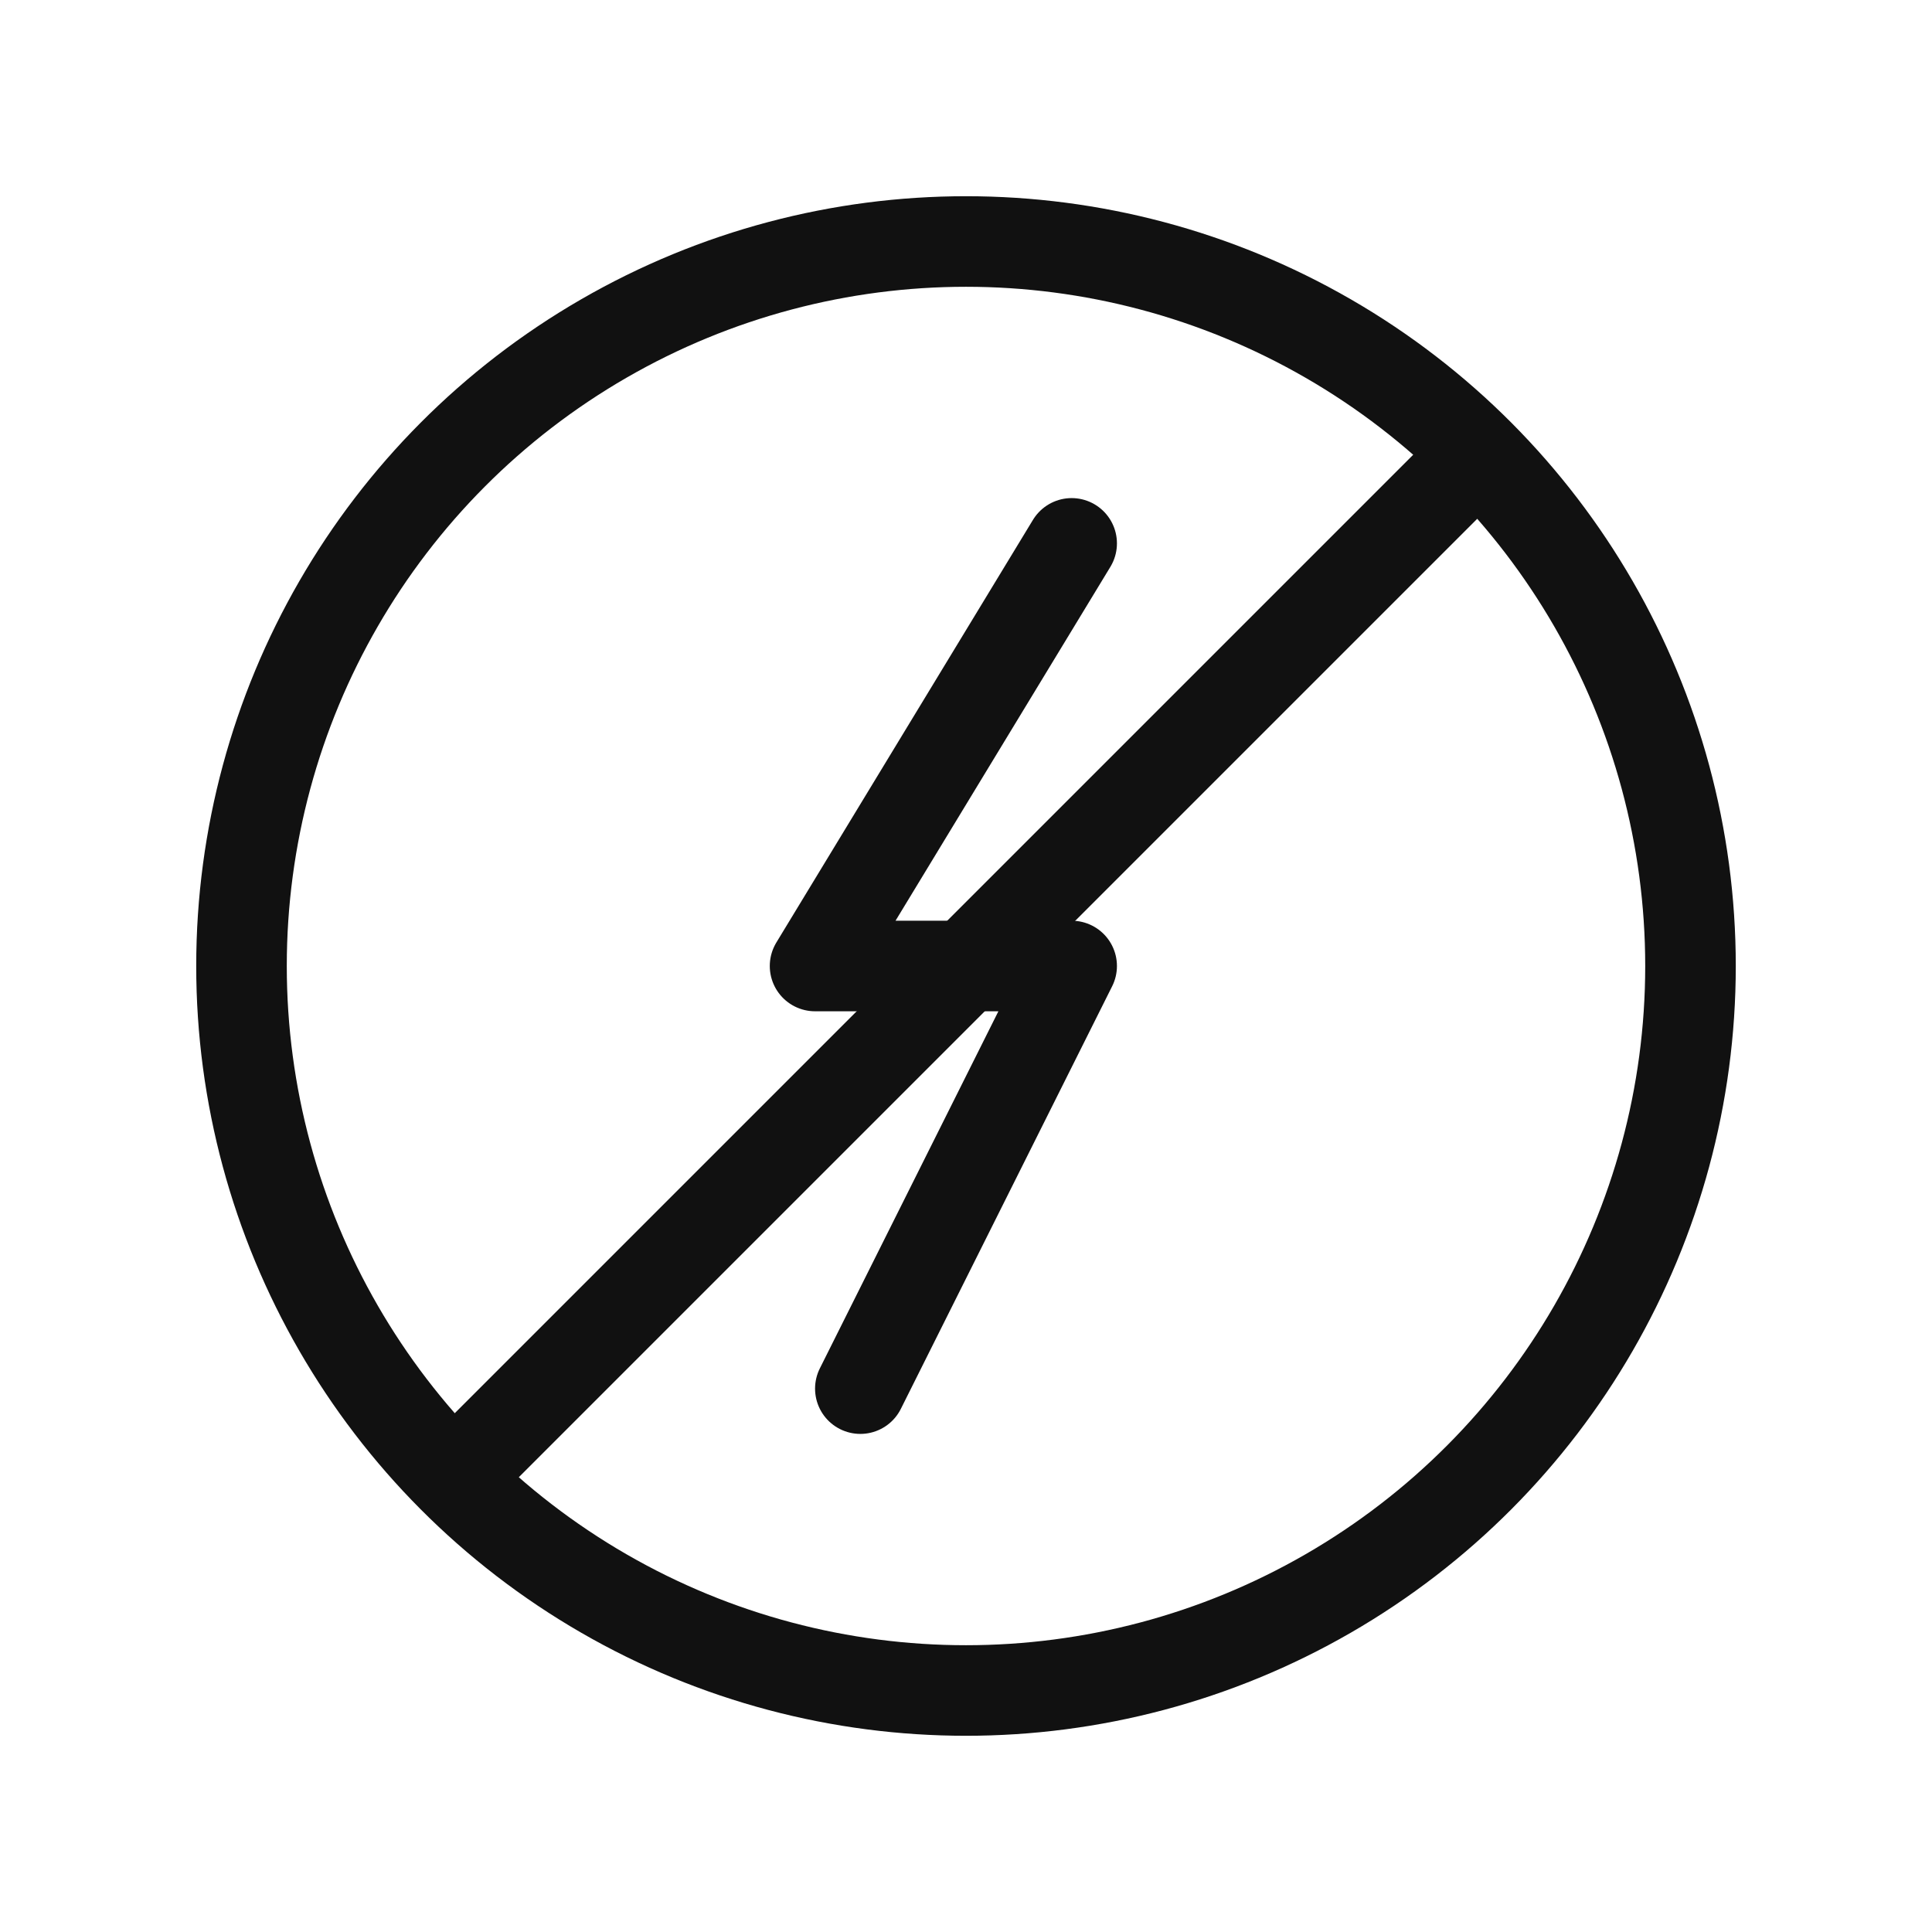
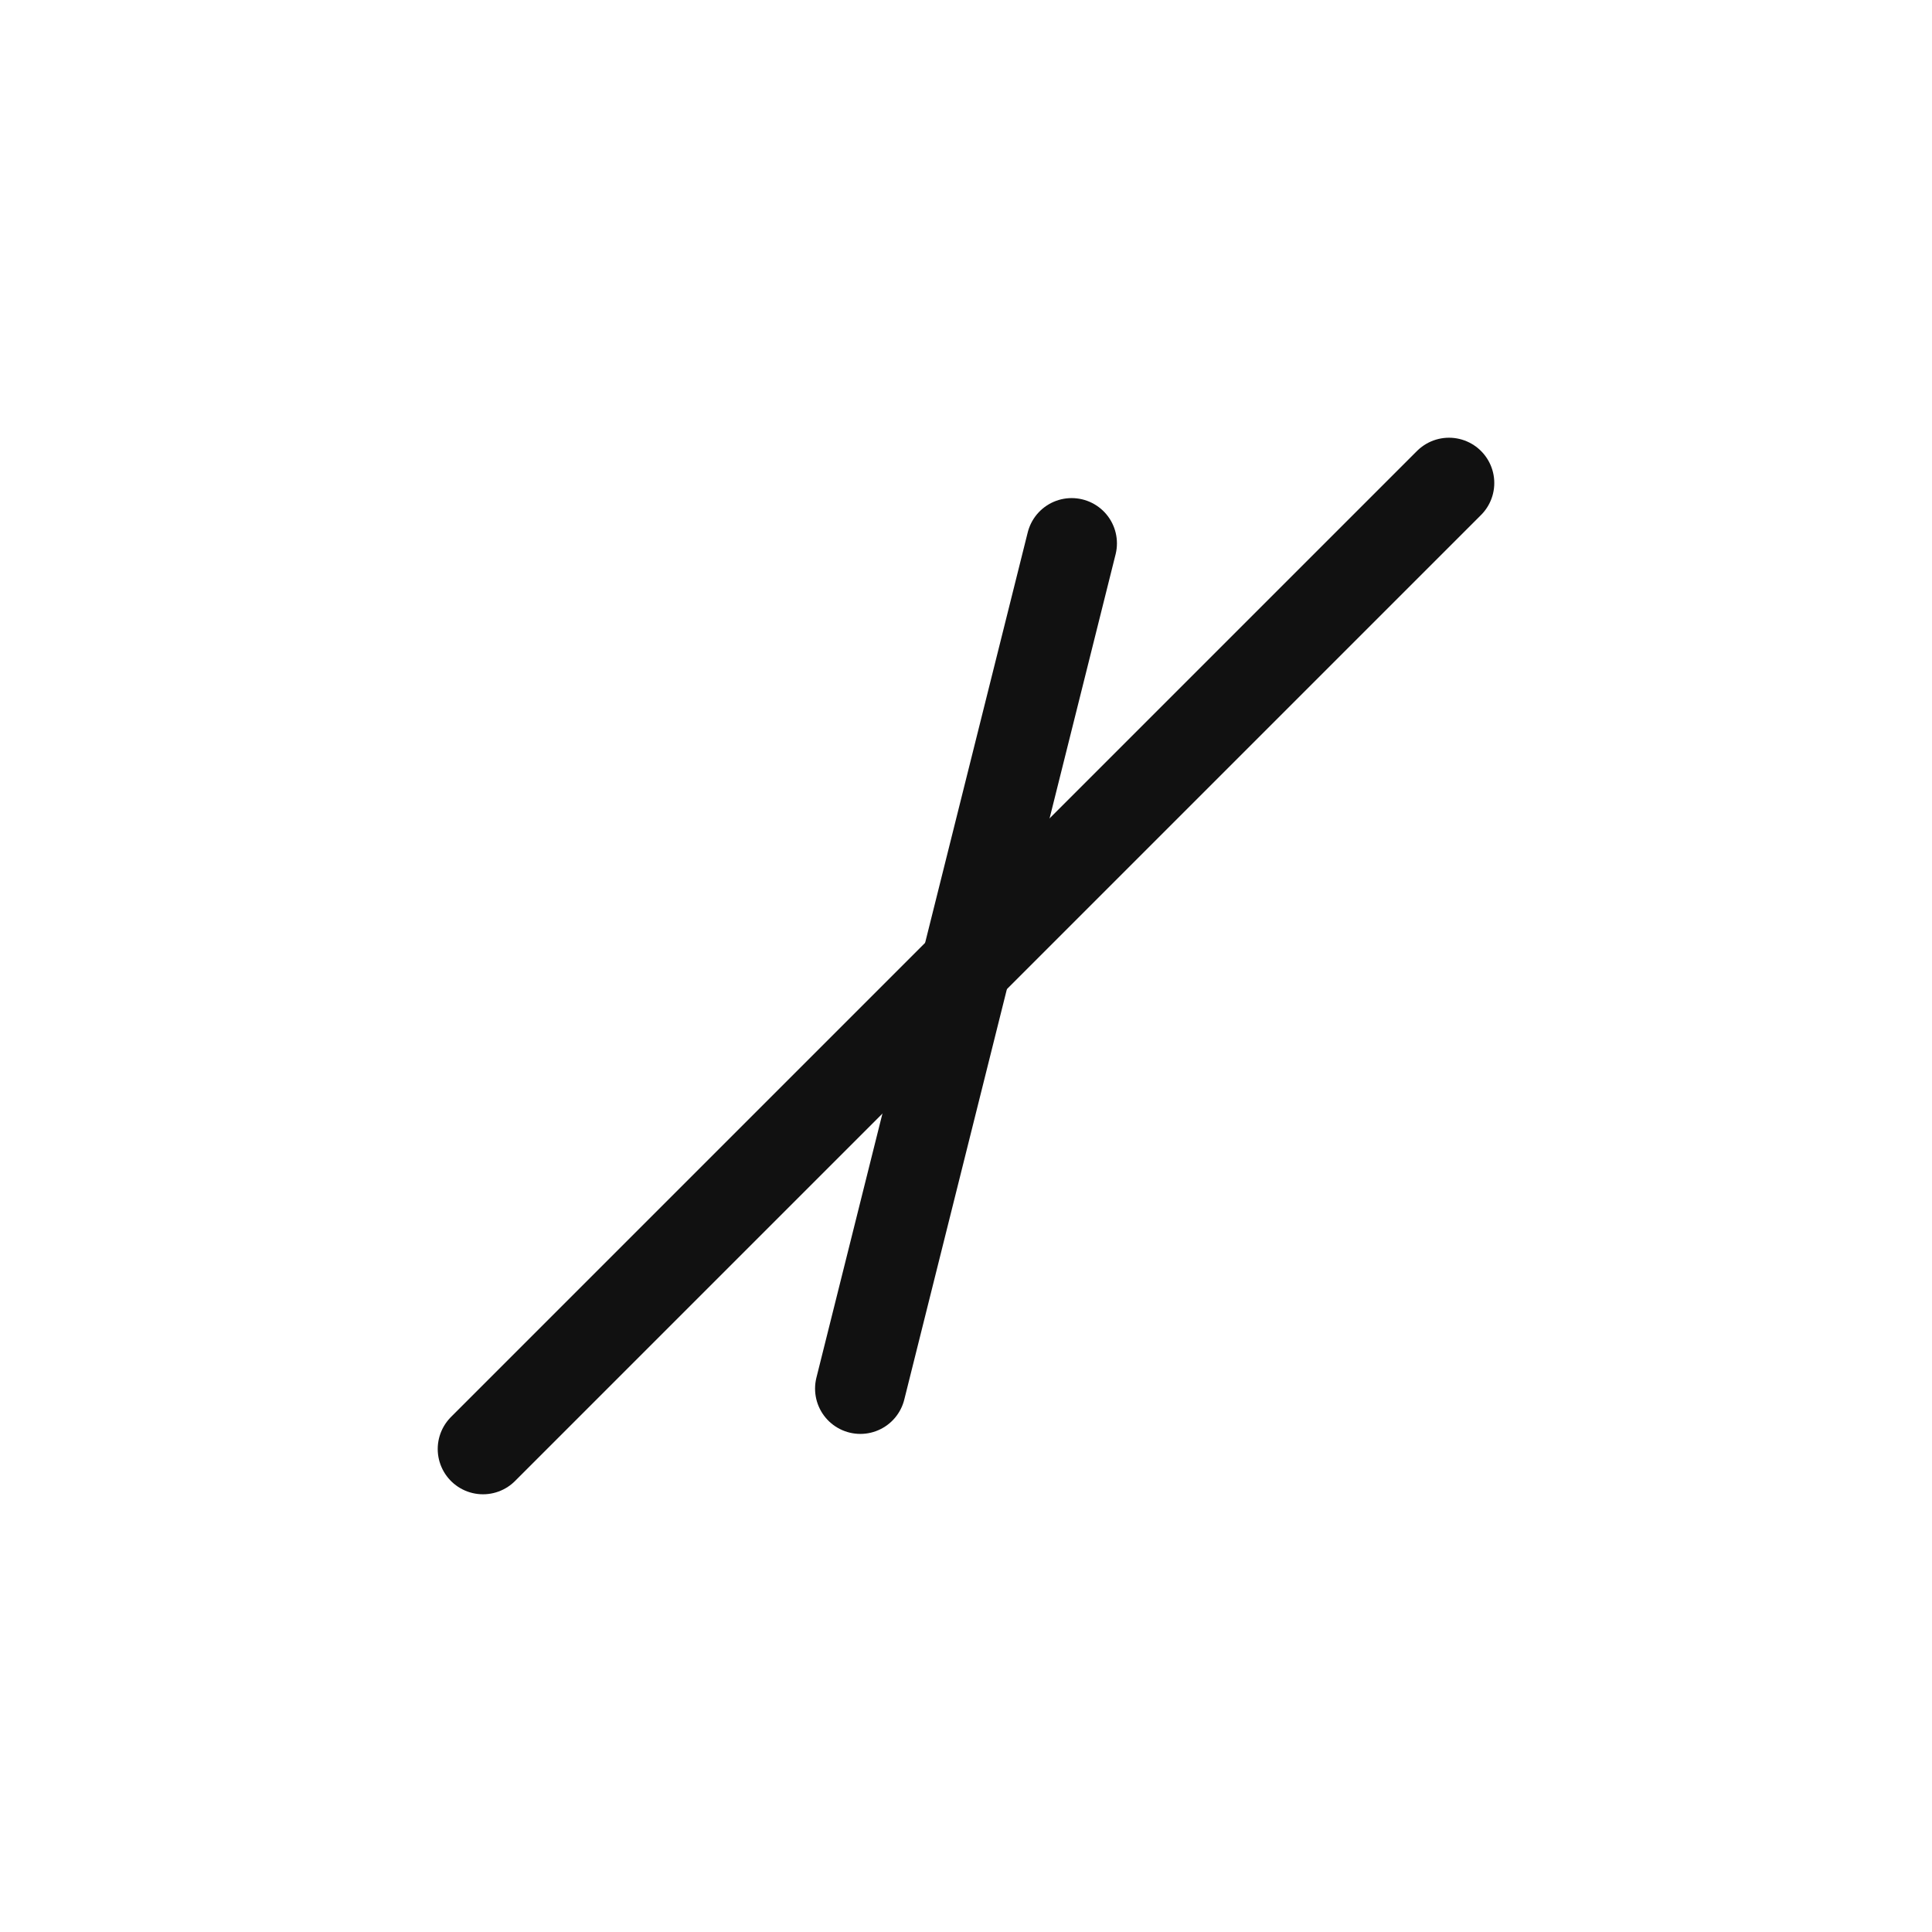
<svg xmlns="http://www.w3.org/2000/svg" viewBox="0 0 256 256" height="256" width="256">
  <g stroke-linejoin="round" stroke-linecap="round" stroke-width="12" stroke="#111111" fill="none">
-     <circle r="96" cy="128" cx="128" />
    <line y2="64" x2="192" y1="192" x1="64" />
-     <path d="M142 72 L108 128 H142 L114 184" />
+     <path d="M142 72 H142 L114 184" />
  </g>
</svg>